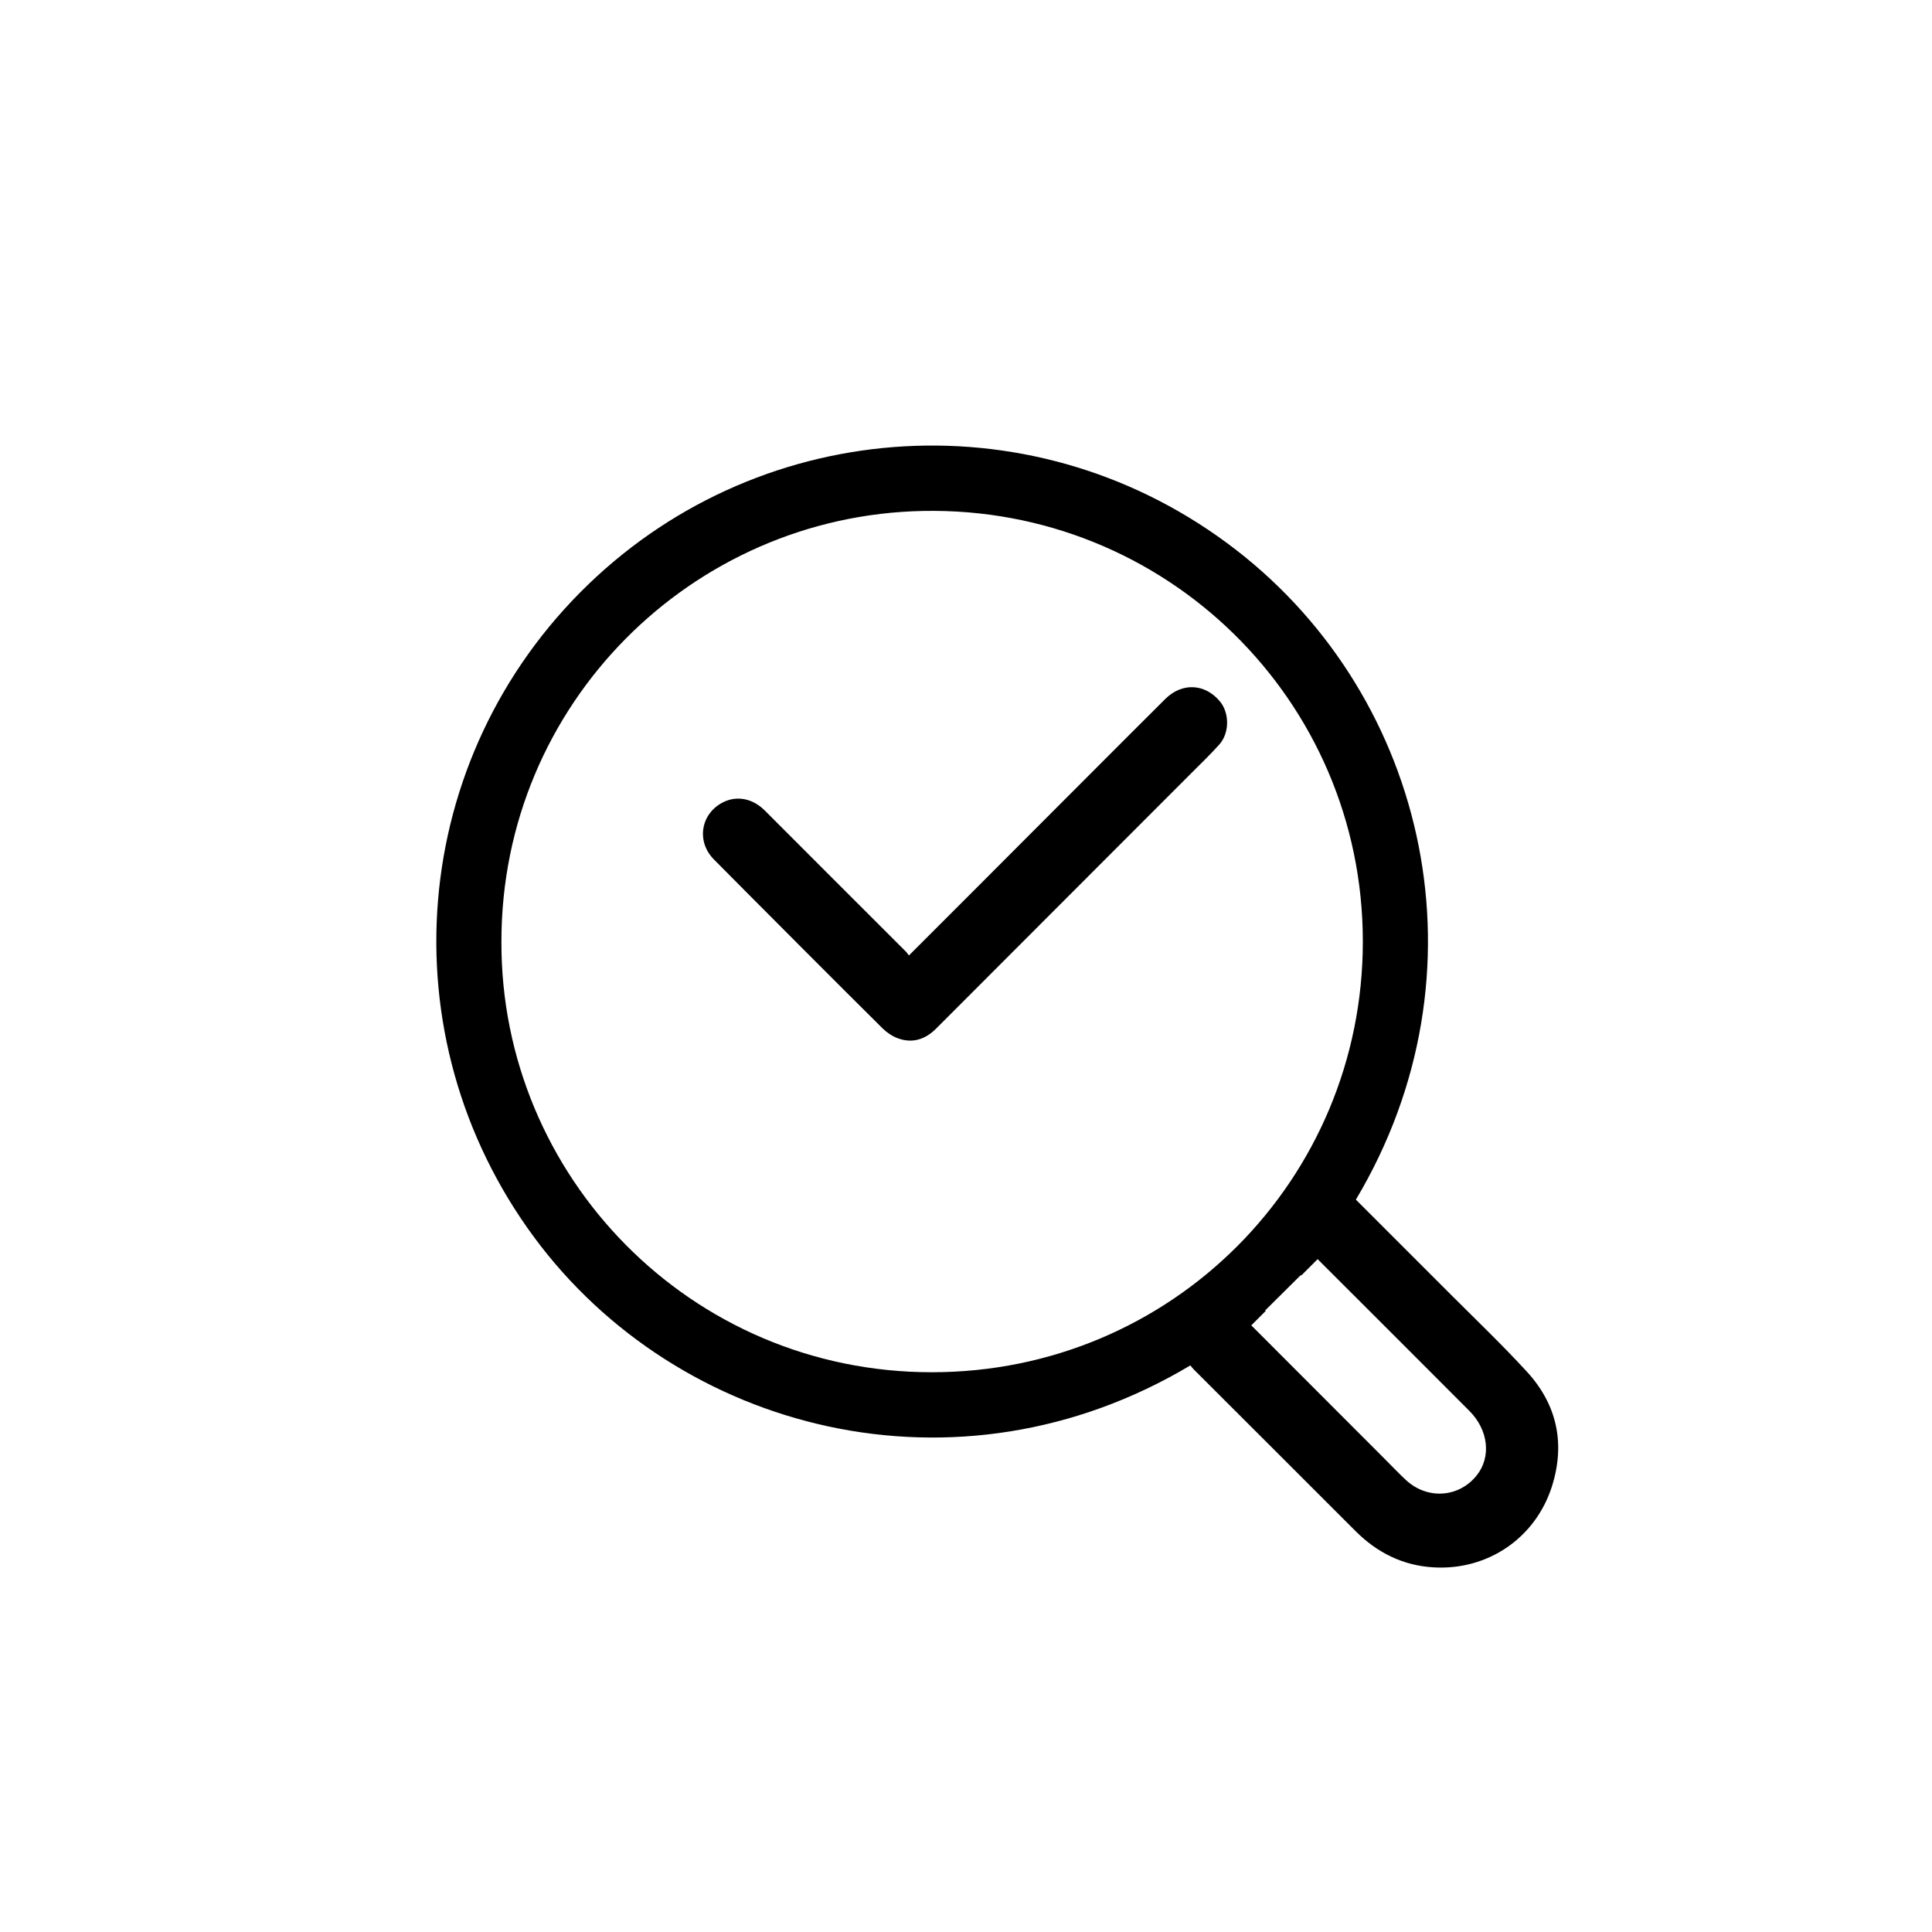
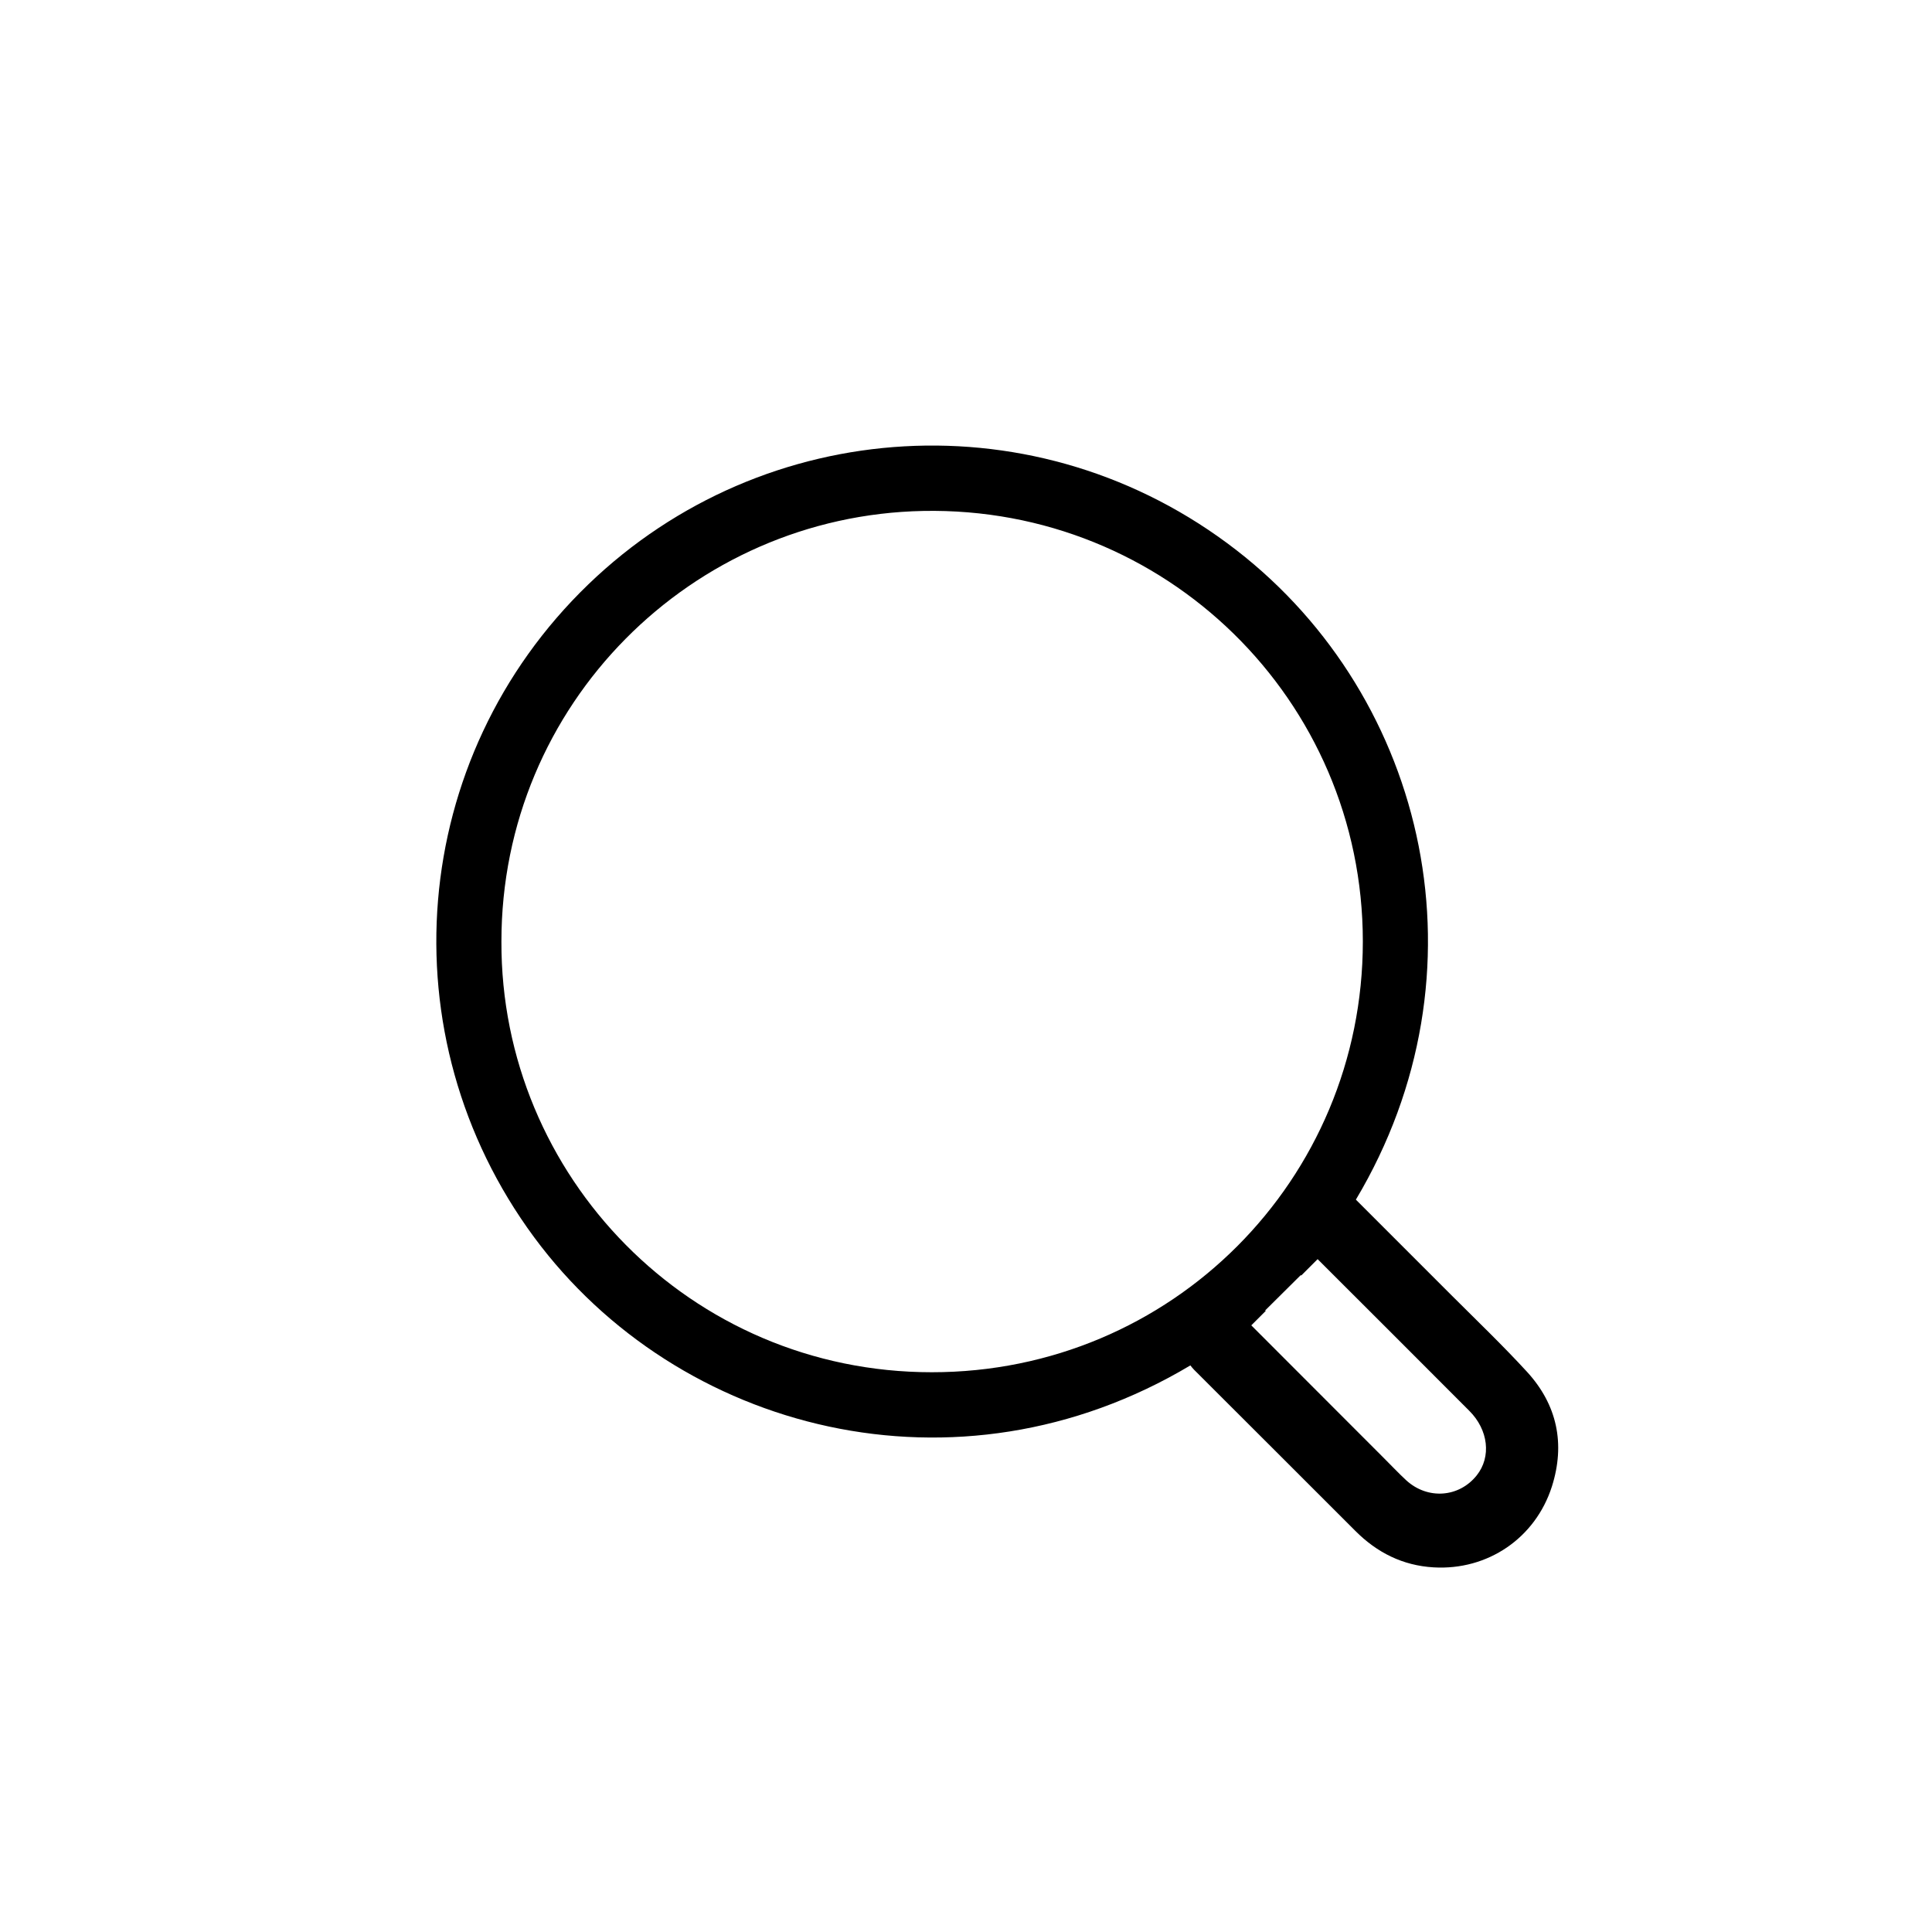
<svg xmlns="http://www.w3.org/2000/svg" version="1.1" id="Layer_1" x="0px" y="0px" viewBox="0 0 150 150" style="enable-background:new 0 0 150 150;" xml:space="preserve">
-   <path d="M118.55,106.5c-1.89-2.06-3.91-3.99-5.89-5.97c-2.45-2.46-4.92-4.91-7.39-7.39c10.47-17.55,5.62-38.88-9.28-50.43  c-15.32-11.87-36.66-10.5-50.31,2.66c-13.96,13.46-15.76,35.05-4.21,50.69c11.17,15.12,32.86,20.75,50.95,9.95  c0.09,0.11,0.18,0.23,0.29,0.34c4.17,4.17,8.35,8.33,12.51,12.5c1.69,1.7,3.7,2.7,6.08,2.84c4.2,0.25,7.91-2.27,9.19-6.28  C121.54,112.1,120.9,109.06,118.55,106.5z M72.34,106.54c-18.75,0-33.47-15.24-33.41-33.43c-0.01-18.44,14.78-33.09,32.74-33.44  c18.79-0.37,34.14,14.66,34.14,33.43C105.81,91.59,90.96,106.55,72.34,106.54z M114.65,114.55c-1.37,1.72-3.81,1.9-5.47,0.38  c-0.62-0.57-1.2-1.2-1.81-1.8c-6.82-6.83-3.4-3.41-10.22-10.23l1.12-1.12c-0.01-0.01-0.03-0.03-0.04-0.04  c0.92-0.92,1.83-1.81,2.76-2.74c0,0,0.02,0.01,0.04,0.03l1.27-1.27c7.41,7.4,4.37,4.36,11.77,11.77  C115.56,111.01,115.8,113.11,114.65,114.55z" />
+   <path d="M118.55,106.5c-1.89-2.06-3.91-3.99-5.89-5.97c-2.45-2.46-4.92-4.91-7.39-7.39c10.47-17.55,5.62-38.88-9.28-50.43  c-15.32-11.87-36.66-10.5-50.31,2.66c-13.96,13.46-15.76,35.05-4.21,50.69c11.17,15.12,32.86,20.75,50.95,9.95  c0.09,0.11,0.18,0.23,0.29,0.34c4.17,4.17,8.35,8.33,12.51,12.5c1.69,1.7,3.7,2.7,6.08,2.84c4.2,0.25,7.91-2.27,9.19-6.28  C121.54,112.1,120.9,109.06,118.55,106.5M72.34,106.54c-18.75,0-33.47-15.24-33.41-33.43c-0.01-18.44,14.78-33.09,32.74-33.44  c18.79-0.37,34.14,14.66,34.14,33.43C105.81,91.59,90.96,106.55,72.34,106.54z M114.65,114.55c-1.37,1.72-3.81,1.9-5.47,0.38  c-0.62-0.57-1.2-1.2-1.81-1.8c-6.82-6.83-3.4-3.41-10.22-10.23l1.12-1.12c-0.01-0.01-0.03-0.03-0.04-0.04  c0.92-0.92,1.83-1.81,2.76-2.74c0,0,0.02,0.01,0.04,0.03l1.27-1.27c7.41,7.4,4.37,4.36,11.77,11.77  C115.56,111.01,115.8,113.11,114.65,114.55z" />
  <g>
-     <path d="M70.57,74.18c1.81-1.81,3.56-3.56,5.31-5.31c1.91-1.91,12.67-12.7,14.59-14.6c1.3-1.29,3.07-1.21,4.24,0.18   c0.75,0.9,0.76,2.45-0.04,3.35c-0.69,0.77-1.44,1.49-2.17,2.22c-3.65,3.66-16.17,16.18-19.82,19.84c-0.84,0.84-1.84,1.17-2.98,0.75   c-0.43-0.16-0.84-0.44-1.17-0.76c-2.59-2.56-10.54-10.53-13.1-13.12c-1.41-1.42-1.02-3.63,0.79-4.48c0.99-0.46,2.19-0.29,3.16,0.68   c1.86,1.87,9.11,9.11,10.98,10.98C70.42,73.98,70.48,74.07,70.57,74.18z" />
-   </g>
+     </g>
</svg>